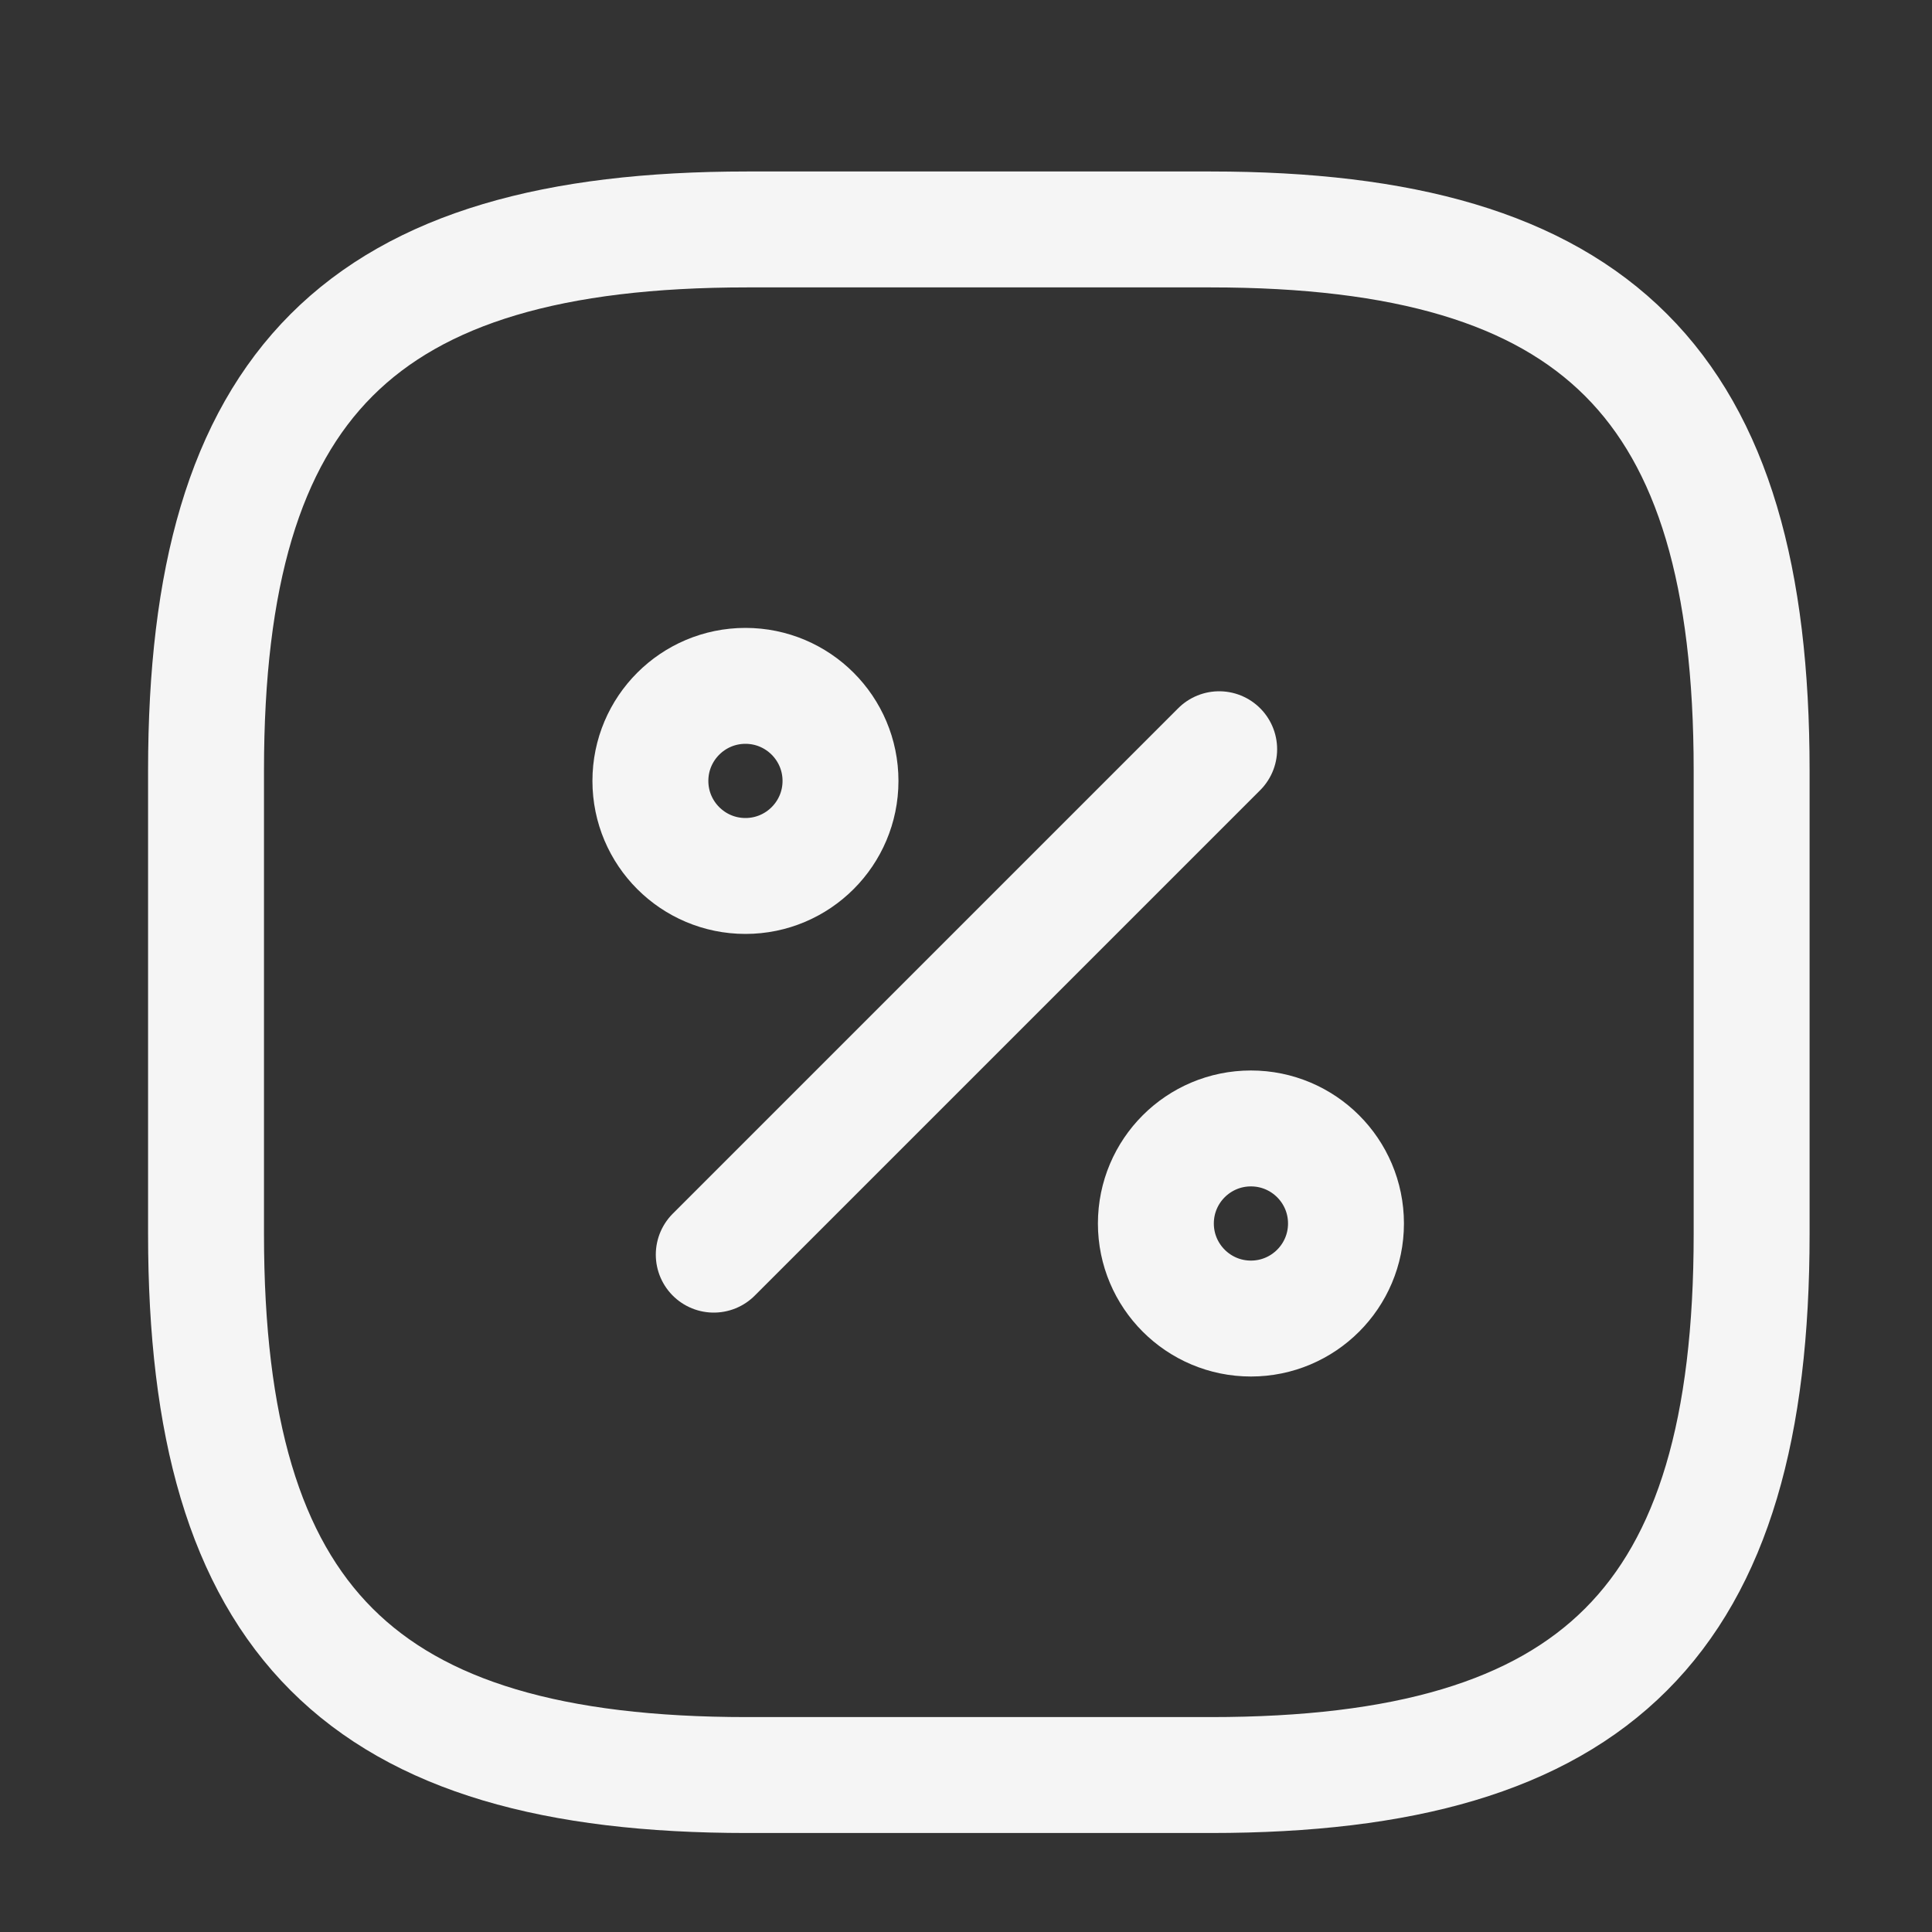
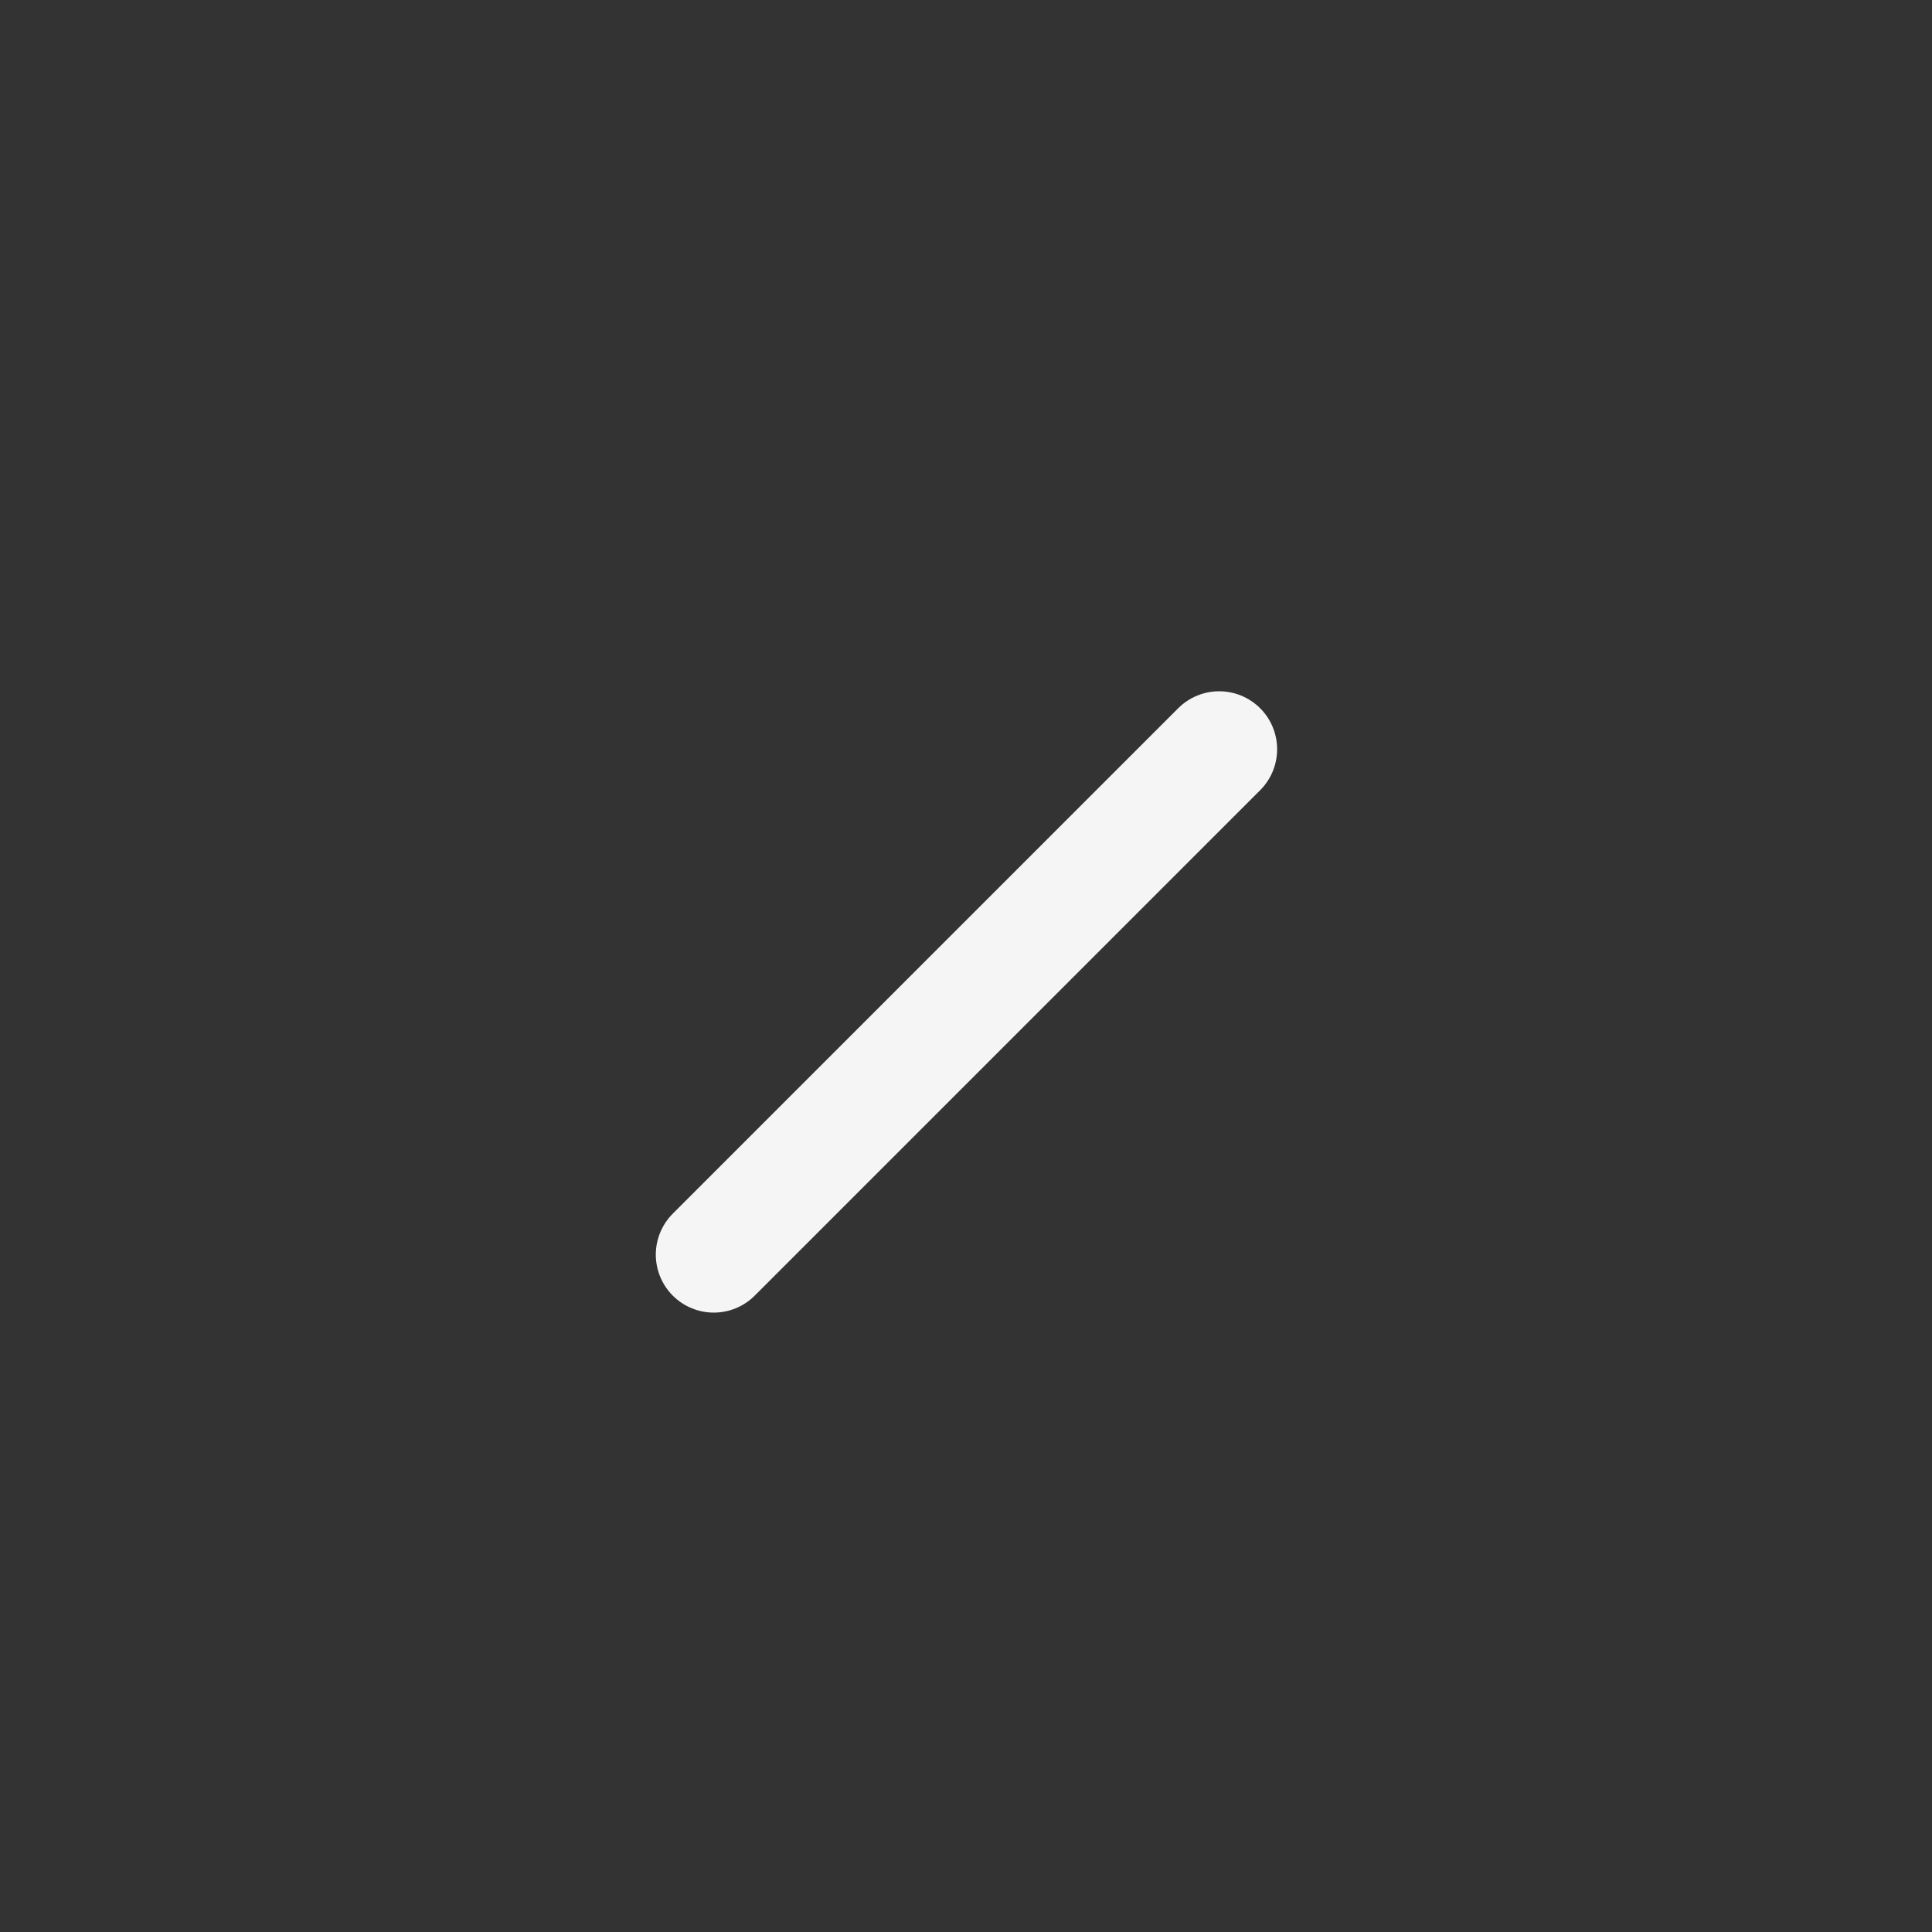
<svg xmlns="http://www.w3.org/2000/svg" width="25" height="25" viewBox="0 0 25 25" fill="none">
  <rect x="0" y="0" width="25" height="25" fill="#333333" stroke="none" />
-   <path d="M9.666 2.969H15.666C20.666 2.969 22.666 4.969 22.666 9.969V15.969C22.666 20.969 20.666 22.969 15.666 22.969H9.666C4.666 22.969 2.666 20.969 2.666 15.969V9.969C2.666 4.969 4.666 2.969 9.666 2.969Z" stroke="#F5F5F5" stroke-width="1.5" stroke-linecap="round" stroke-linejoin="round" />
  <path d="M9.236 16.235L15.776 9.695" stroke="#F5F5F5" stroke-width="1.5" stroke-linecap="round" stroke-linejoin="round" />
-   <path d="M9.646 11.335C10.325 11.335 10.876 10.784 10.876 10.105C10.876 9.426 10.325 8.875 9.646 8.875C8.967 8.875 8.416 9.426 8.416 10.105C8.416 10.784 8.967 11.335 9.646 11.335Z" stroke="#F5F5F5" stroke-width="1.5" stroke-linecap="round" stroke-linejoin="round" />
-   <path d="M16.187 17.062C16.866 17.062 17.417 16.511 17.417 15.832C17.417 15.152 16.866 14.602 16.187 14.602C15.508 14.602 14.957 15.152 14.957 15.832C14.957 16.511 15.508 17.062 16.187 17.062Z" stroke="#F5F5F5" stroke-width="1.5" stroke-linecap="round" stroke-linejoin="round" />
</svg>